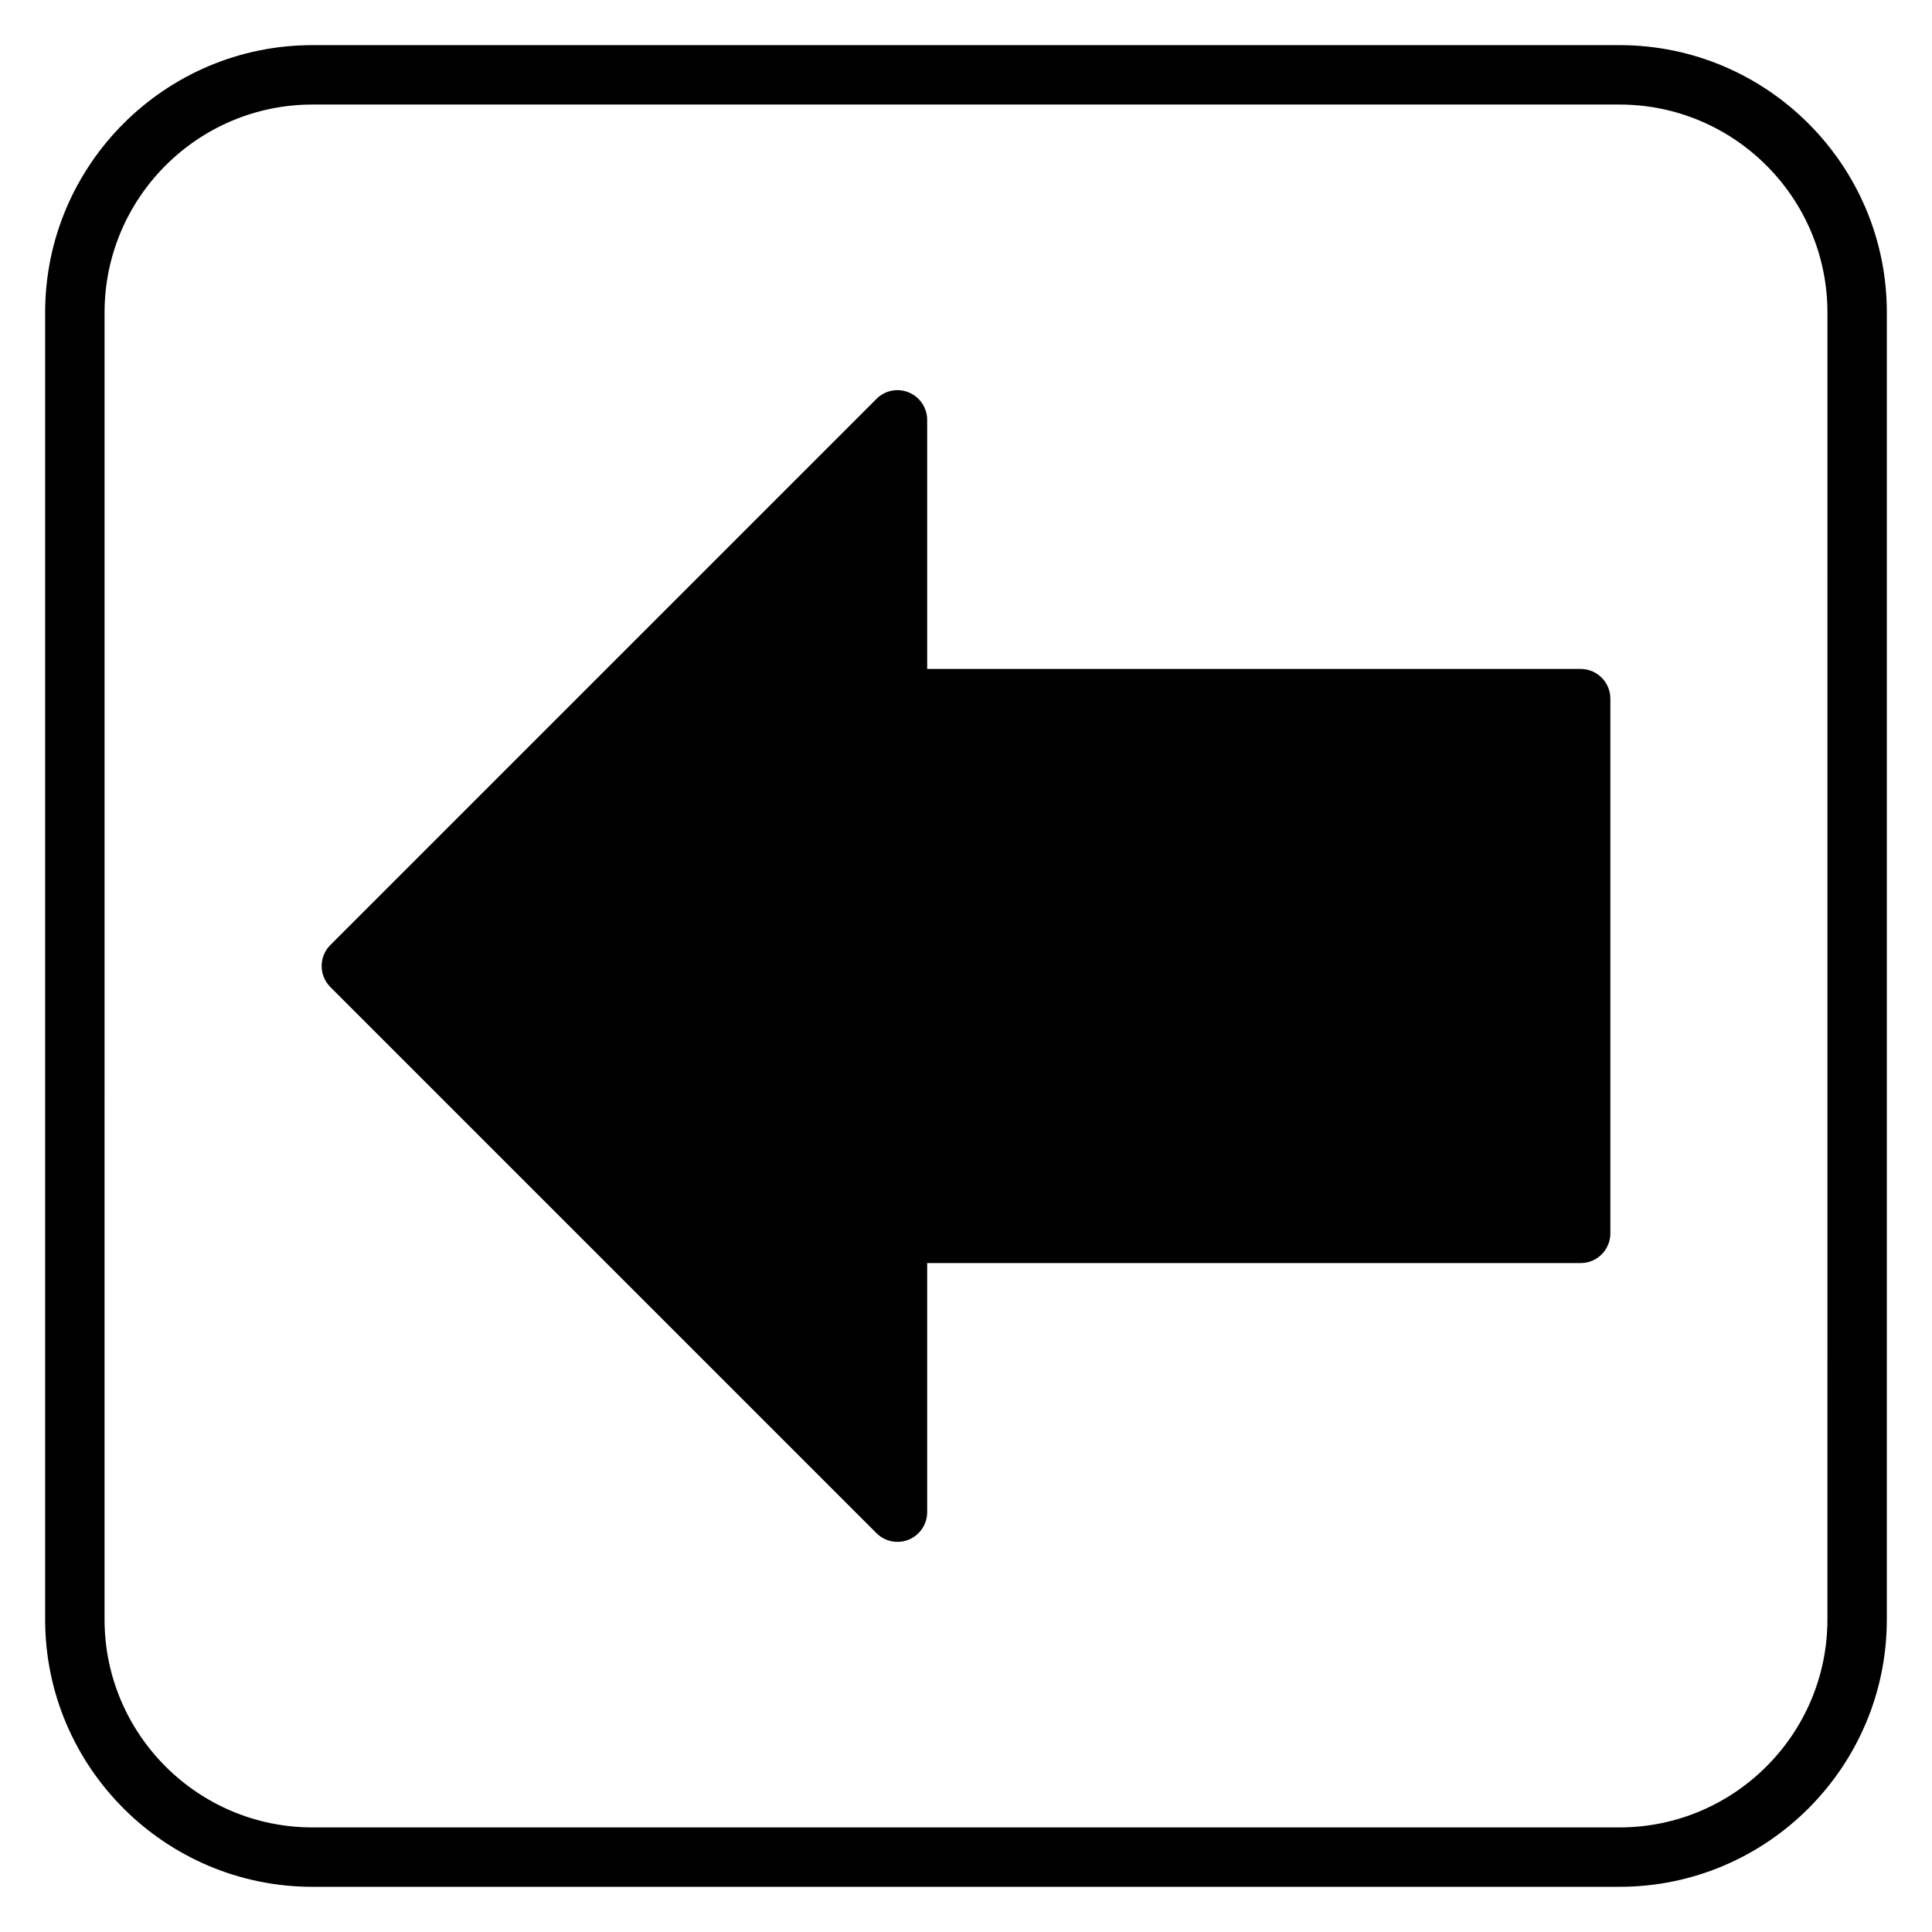
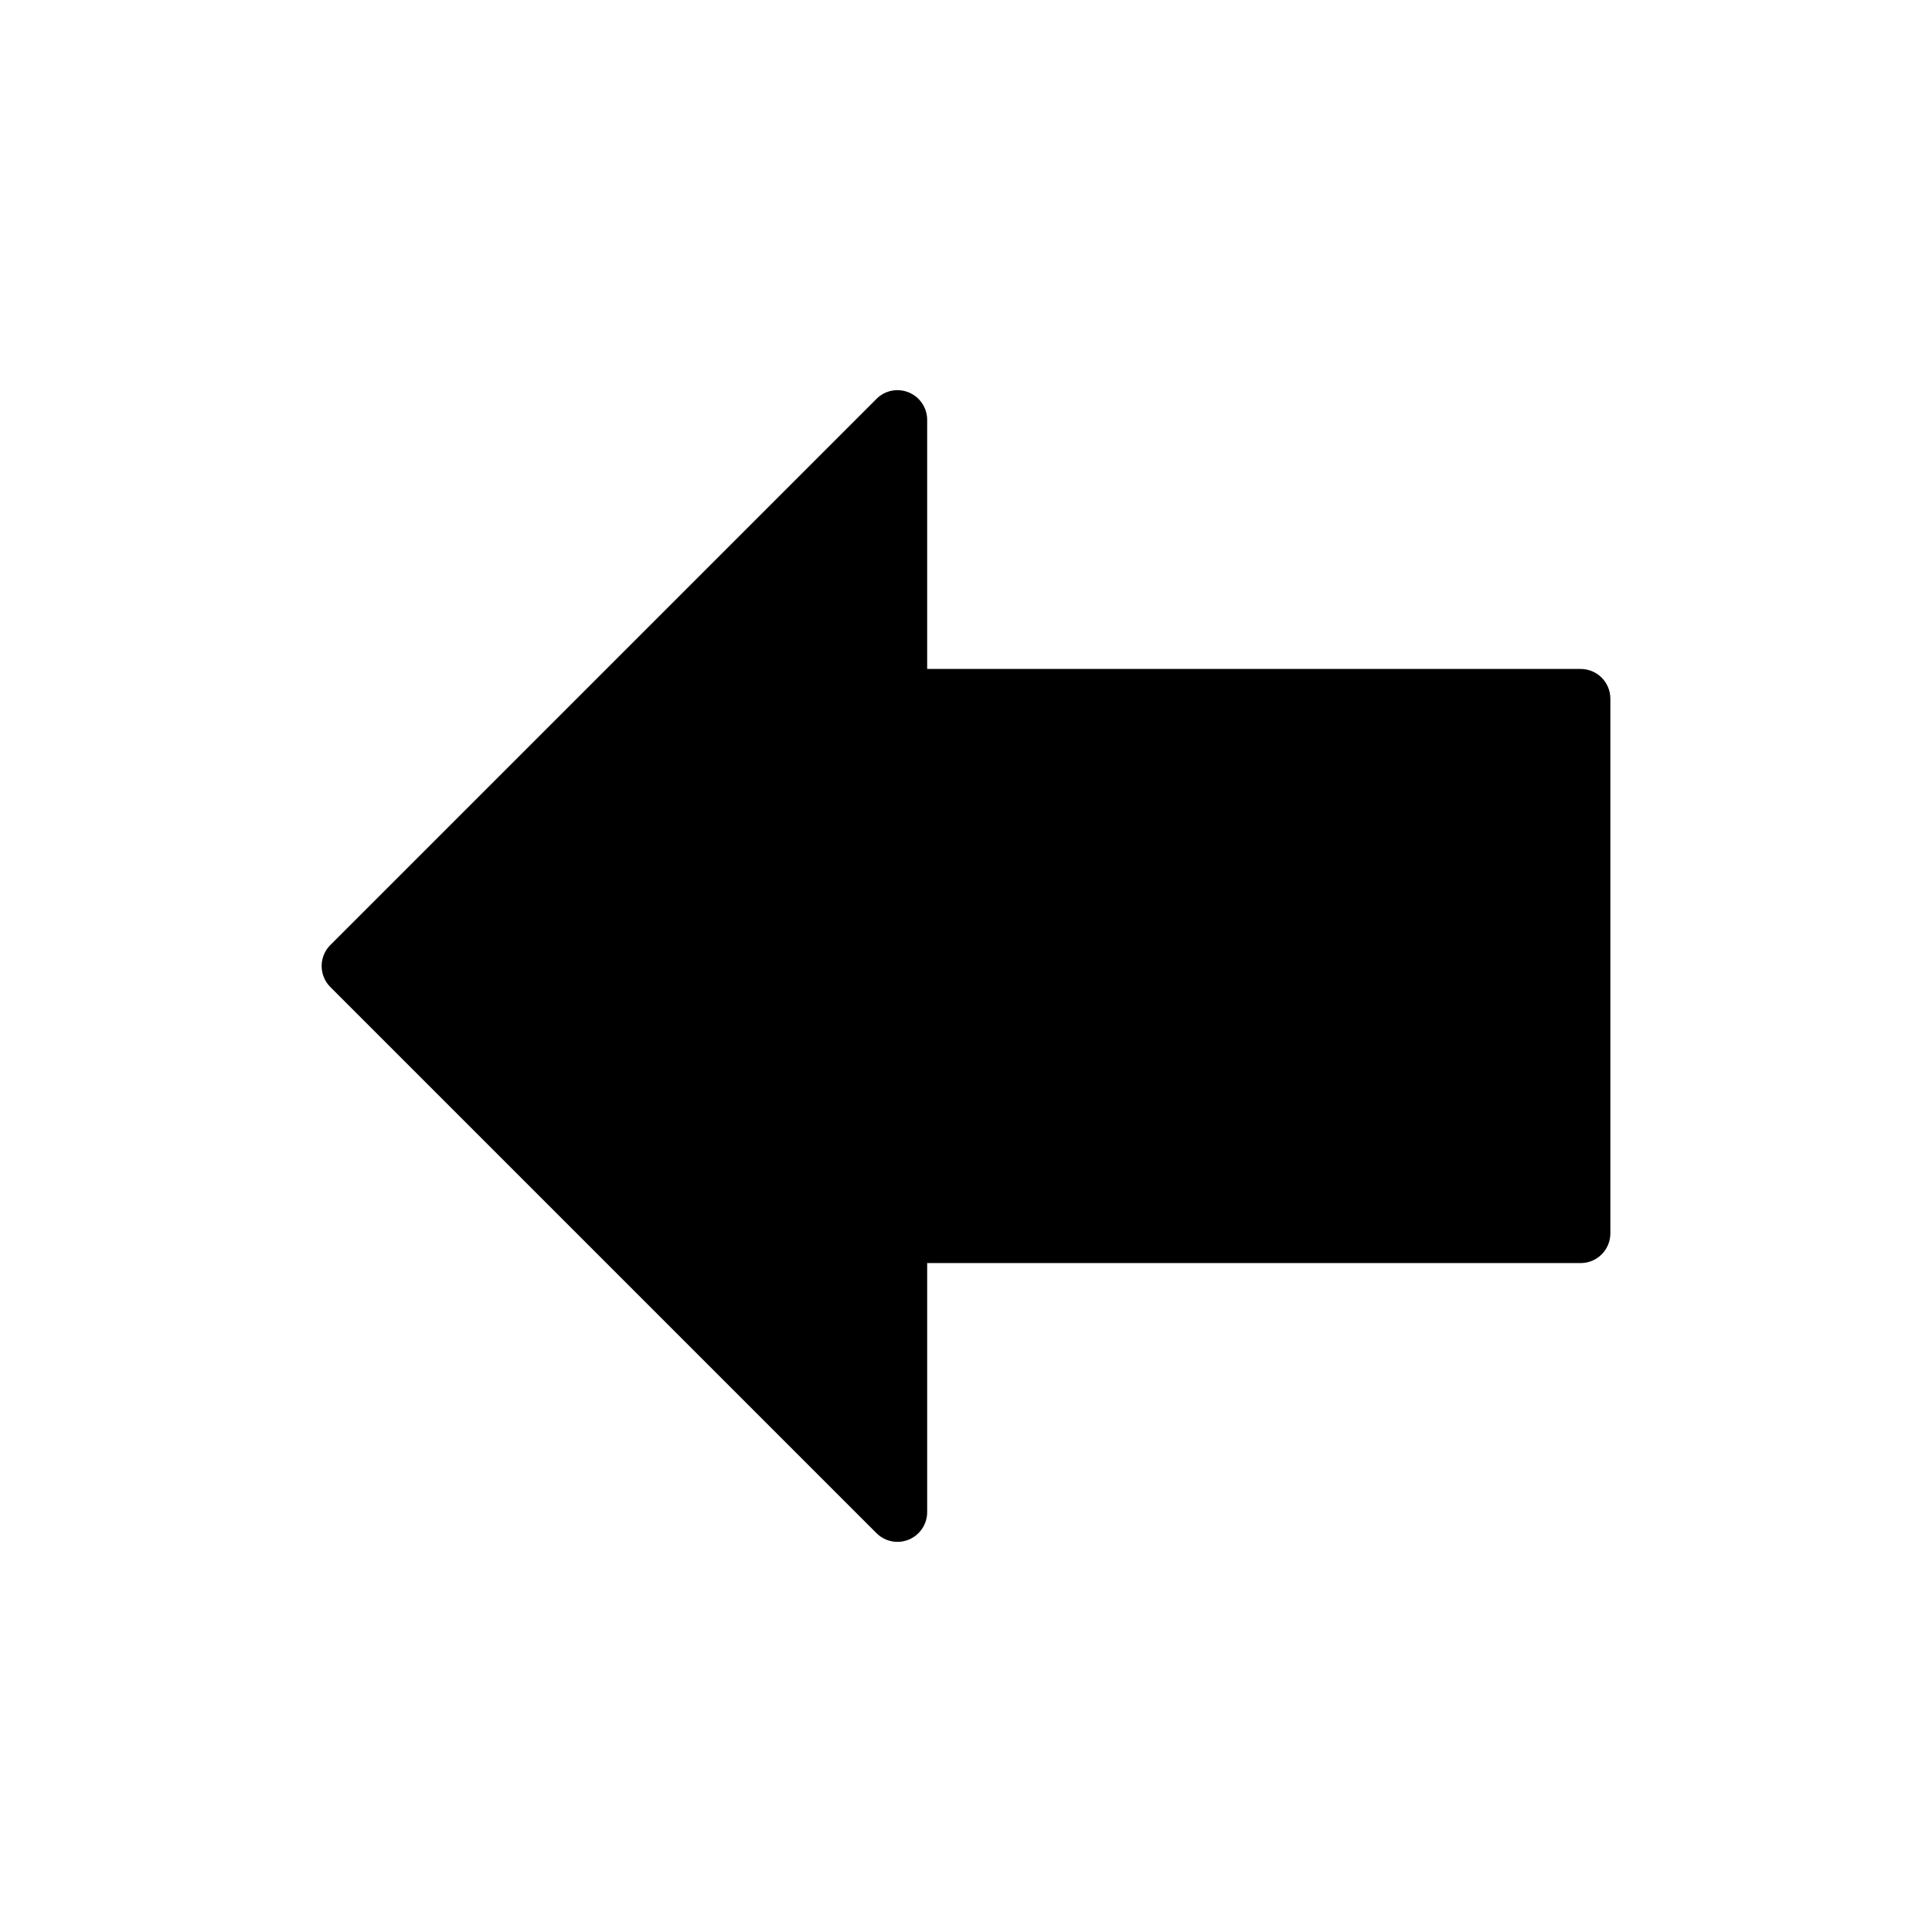
<svg xmlns="http://www.w3.org/2000/svg" fill="#000000" width="800px" height="800px" version="1.1" viewBox="144 144 512 512">
  <g>
    <path d="m562.89 321.28h-173.18v-66.004c0-3.184-1.918-6.055-4.859-7.273-2.953-1.23-6.332-0.551-8.578 1.707l-144.73 144.73c-3.074 3.074-3.074 8.055 0 11.133l144.73 144.73c1.508 1.508 3.516 2.305 5.566 2.305 1.016 0 2.039-0.195 3.012-0.602 2.941-1.219 4.859-4.09 4.859-7.273v-66.004h173.18c4.352 0 7.871-3.523 7.871-7.871v-141.7c0-4.352-3.519-7.875-7.871-7.875z" />
-     <path d="m573.18 155.96h-346.37c-39.062 0-70.848 31.785-70.848 70.848v346.37c0 39.062 31.785 70.848 70.848 70.848h346.37c39.062 0 70.848-31.785 70.848-70.848l0.004-346.37c0-39.062-31.785-70.848-70.848-70.848zm55.105 417.22c0 30.387-24.719 55.105-55.105 55.105h-346.37c-30.387 0-55.105-24.719-55.105-55.105l0.004-346.37c0-30.387 24.719-55.105 55.105-55.105h346.37c30.387 0 55.105 24.719 55.105 55.105z" />
  </g>
</svg>